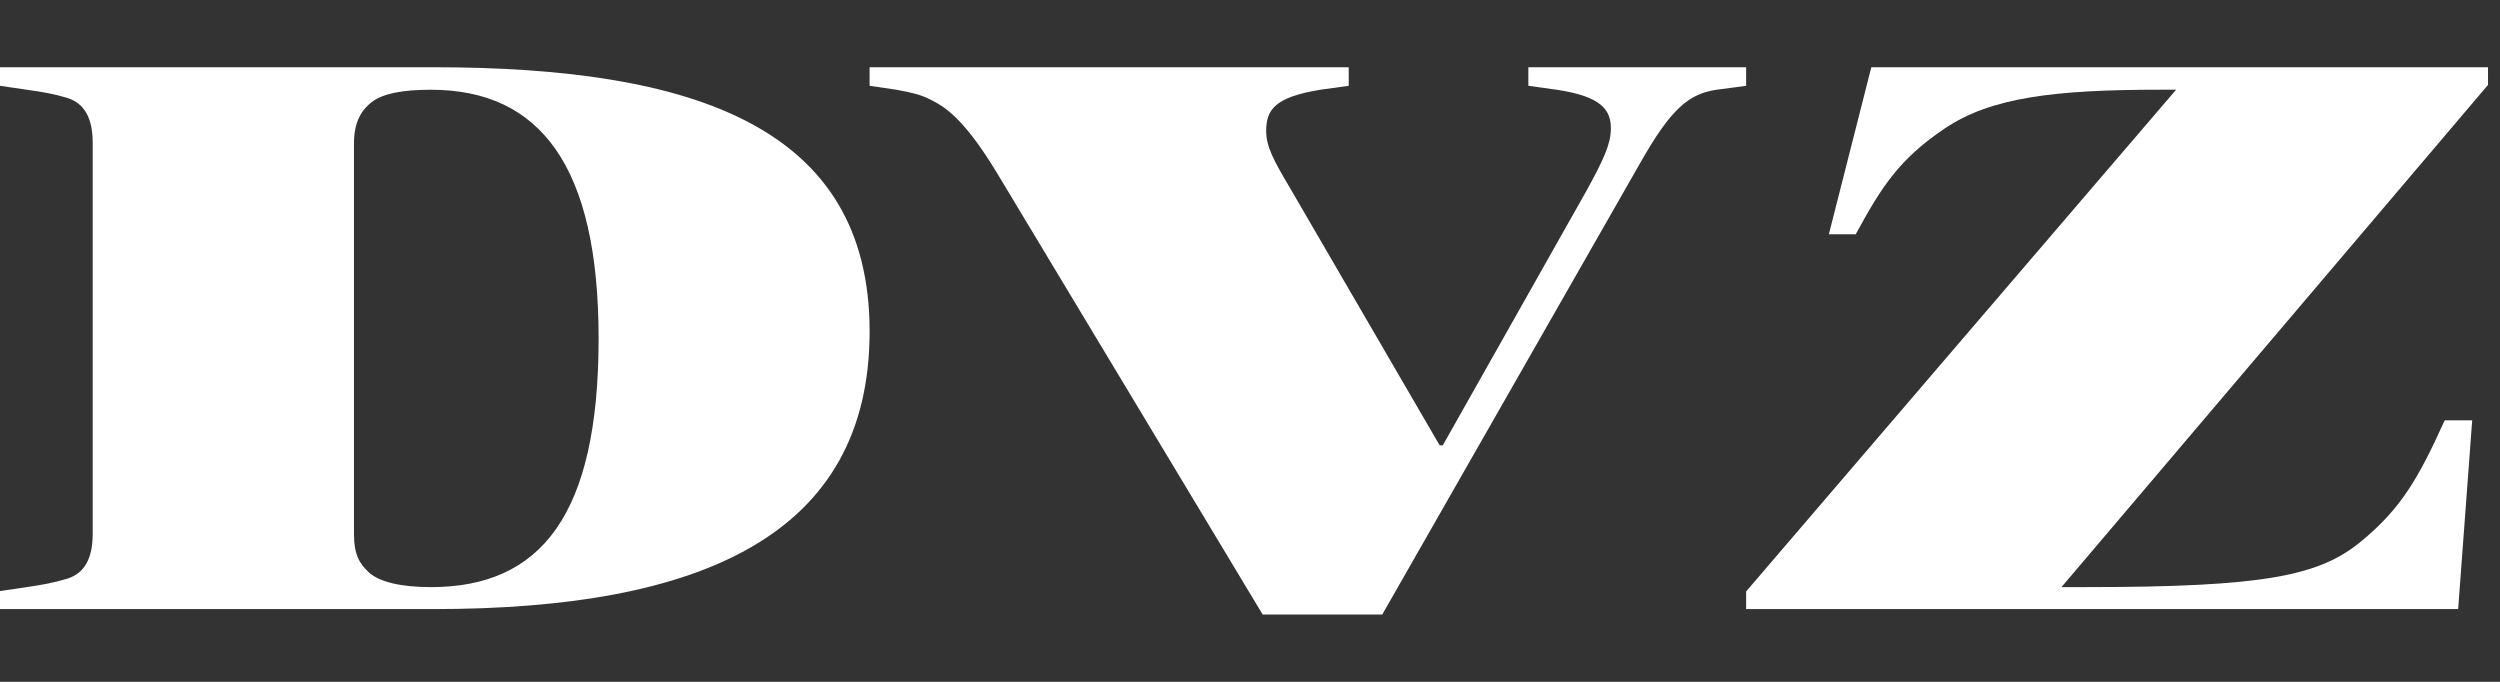
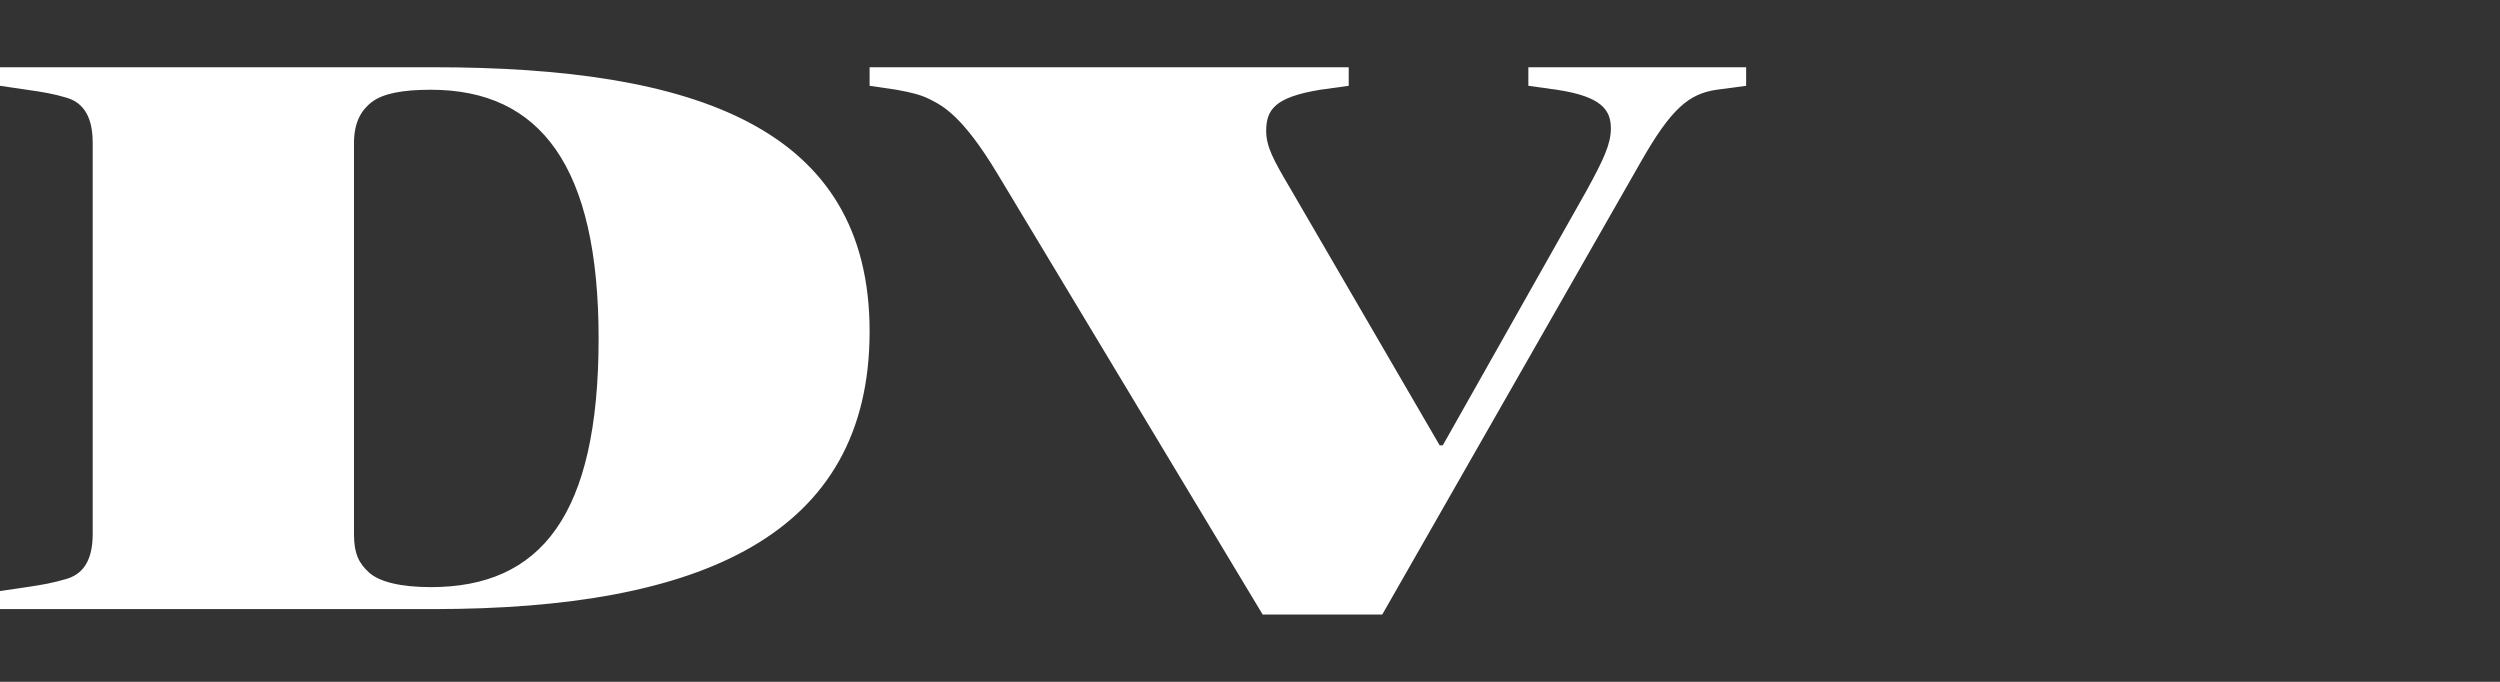
<svg xmlns="http://www.w3.org/2000/svg" width="88" height="24" viewBox="0 0 88 24" fill="none">
  <rect x="0" y="0" width="88" height="24" fill="#333333" stroke="none" />
  <g clip-path="url(#clip0_954_5589)">
    <path d="M15.251 2.367H0V3.02L0.945 3.159C1.522 3.24 1.87 3.299 2.339 3.438C2.808 3.577 3.263 3.949 3.263 5.017V18.799C3.263 19.868 2.81 20.239 2.339 20.378C1.87 20.517 1.508 20.583 0.945 20.666L0 20.805V21.44H15.251C24.655 21.44 30.61 18.861 30.61 11.665C30.61 4.468 24.44 2.367 15.251 2.367ZM15.164 20.667C14.083 20.667 13.342 20.473 12.989 20.152C12.636 19.831 12.46 19.491 12.46 18.801V5.041C12.46 4.269 12.744 3.861 13.076 3.6C13.478 3.286 14.185 3.159 15.166 3.159C19.032 3.159 21.071 5.87 21.071 11.913C21.071 18.15 19.03 20.667 15.164 20.667Z" fill="white" />
    <path d="M57.758 5.697C58.825 3.822 59.446 3.304 60.423 3.159L61.464 3.02V2.367H53.798V3.02L54.798 3.159C56.377 3.396 56.703 3.872 56.703 4.521C56.703 5.069 56.448 5.613 55.843 6.717L50.786 15.676H50.676L45.386 6.579C44.833 5.643 44.57 5.161 44.57 4.614C44.57 3.872 44.855 3.422 46.475 3.159L47.475 3.02V2.367H30.61V3.02L31.556 3.159C32.108 3.26 32.42 3.339 32.725 3.493C33.186 3.724 33.882 4.075 35.108 6.112L44.446 21.632H48.655L57.758 5.697Z" fill="white" />
-     <path d="M87.578 2.367H65.87L64.376 8.246H65.322C66.211 6.616 66.828 5.614 68.46 4.519C70.091 3.424 72.316 3.157 76.104 3.157H76.6L61.464 20.819V21.438H86.527L87.021 14.796H86.054C85.141 16.801 84.541 17.891 83.077 19.085C81.611 20.278 79.65 20.666 73.443 20.666H72.564L87.578 2.988V2.367Z" fill="white" />
  </g>
  <defs>
    <clipPath id="clip0_954_5589">
      <rect width="87.578" height="23.265" fill="white" transform="translate(0 0.367)" />
    </clipPath>
  </defs>
</svg>